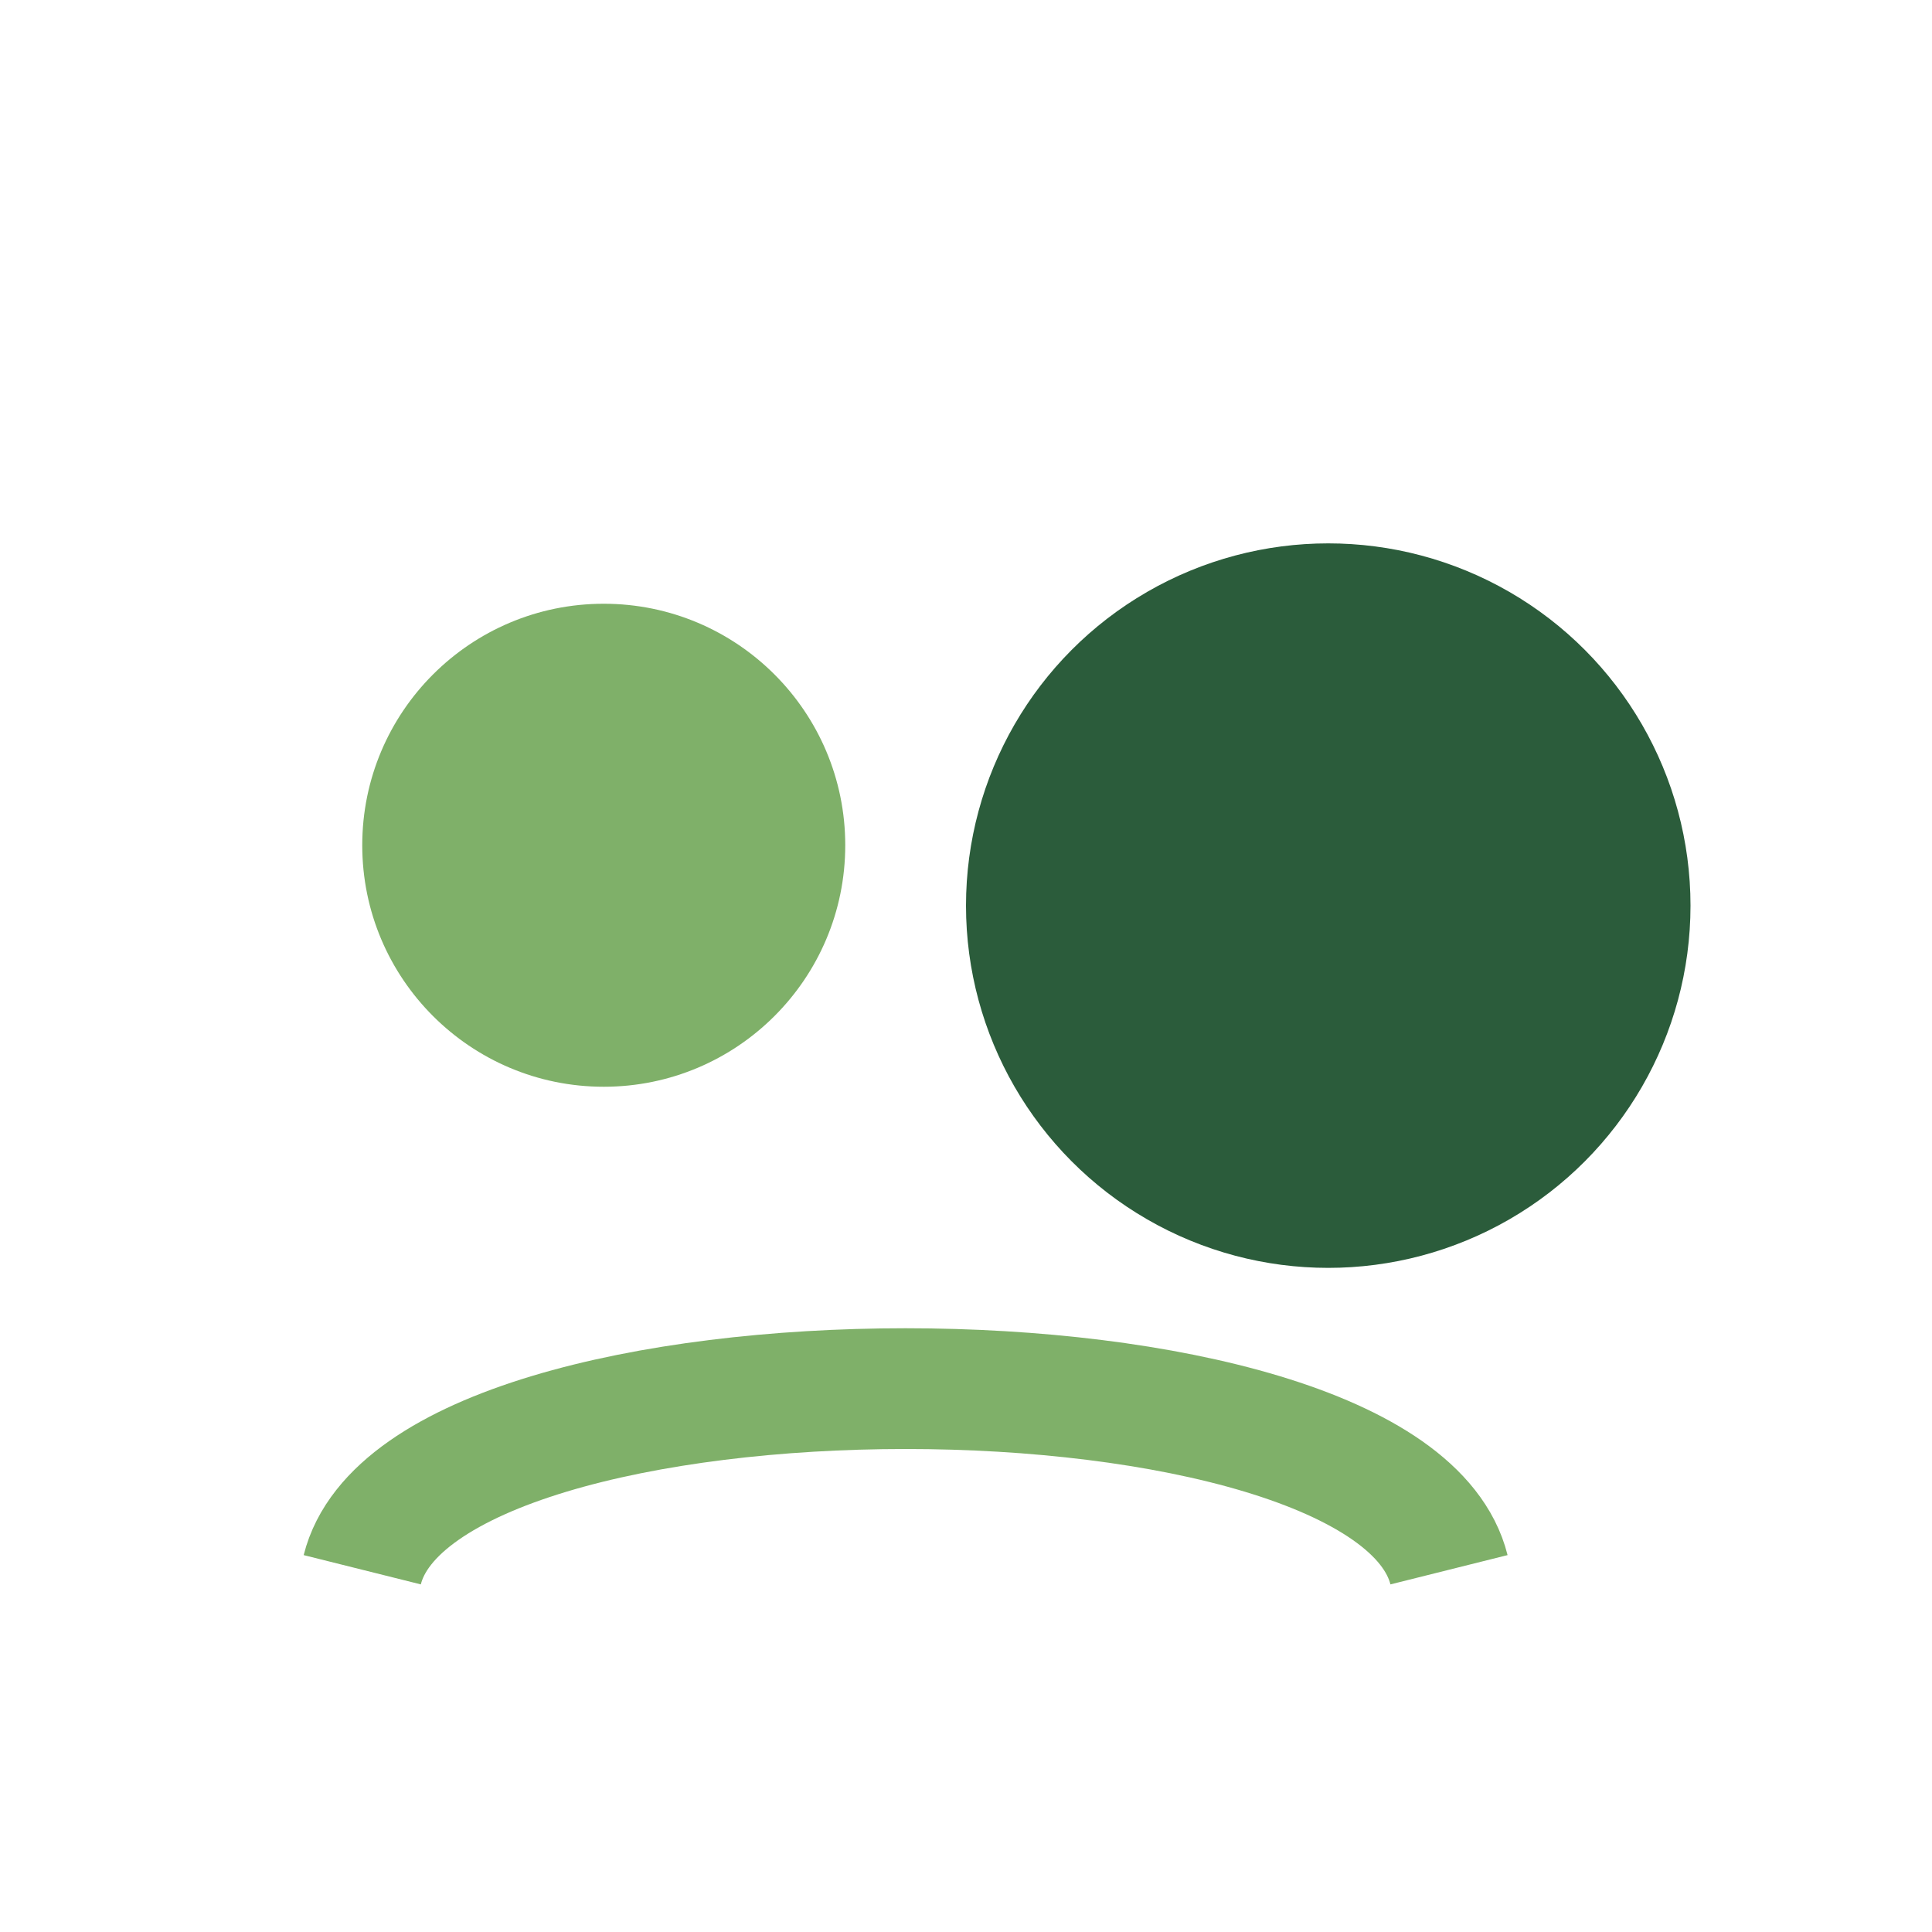
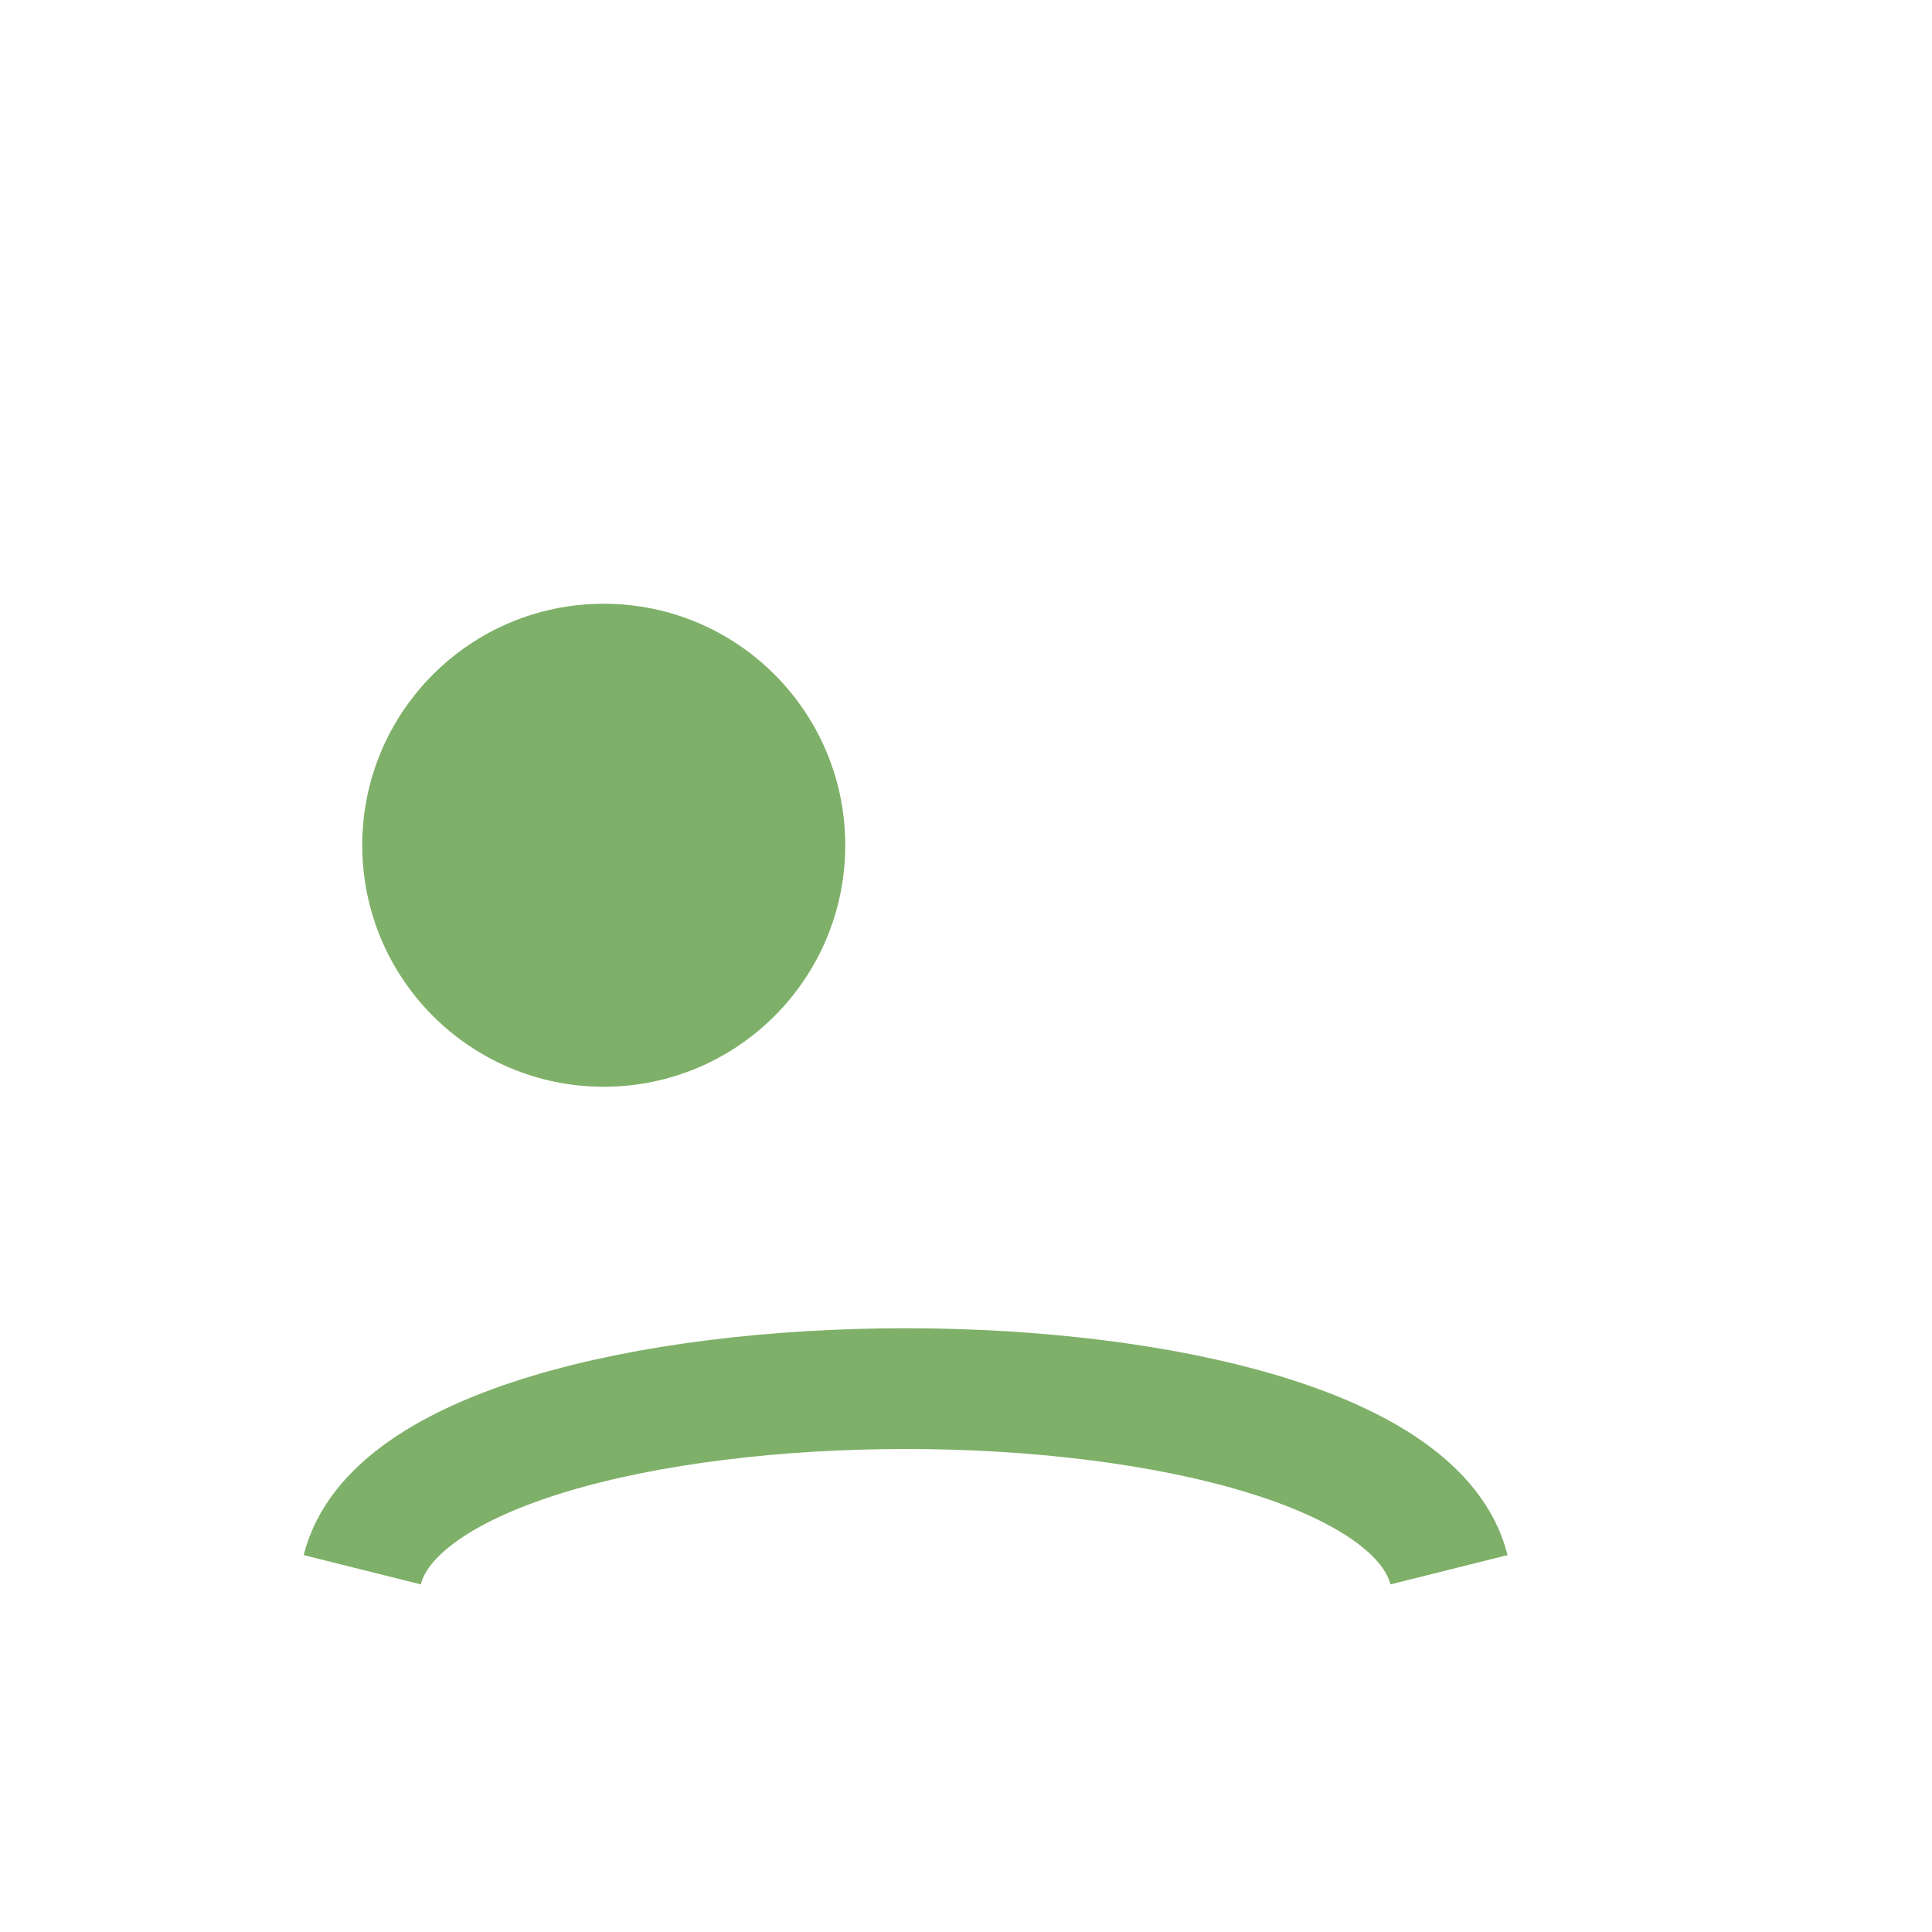
<svg xmlns="http://www.w3.org/2000/svg" width="32" height="32" viewBox="0 0 32 32">
  <circle cx="10" cy="14" r="4" fill="#7FB069" />
-   <circle cx="22" cy="15" r="6" fill="#2B5C3B" />
  <path d="M6 26c1-4 17-4 18 0" fill="none" stroke="#7FB069" stroke-width="2" />
</svg>